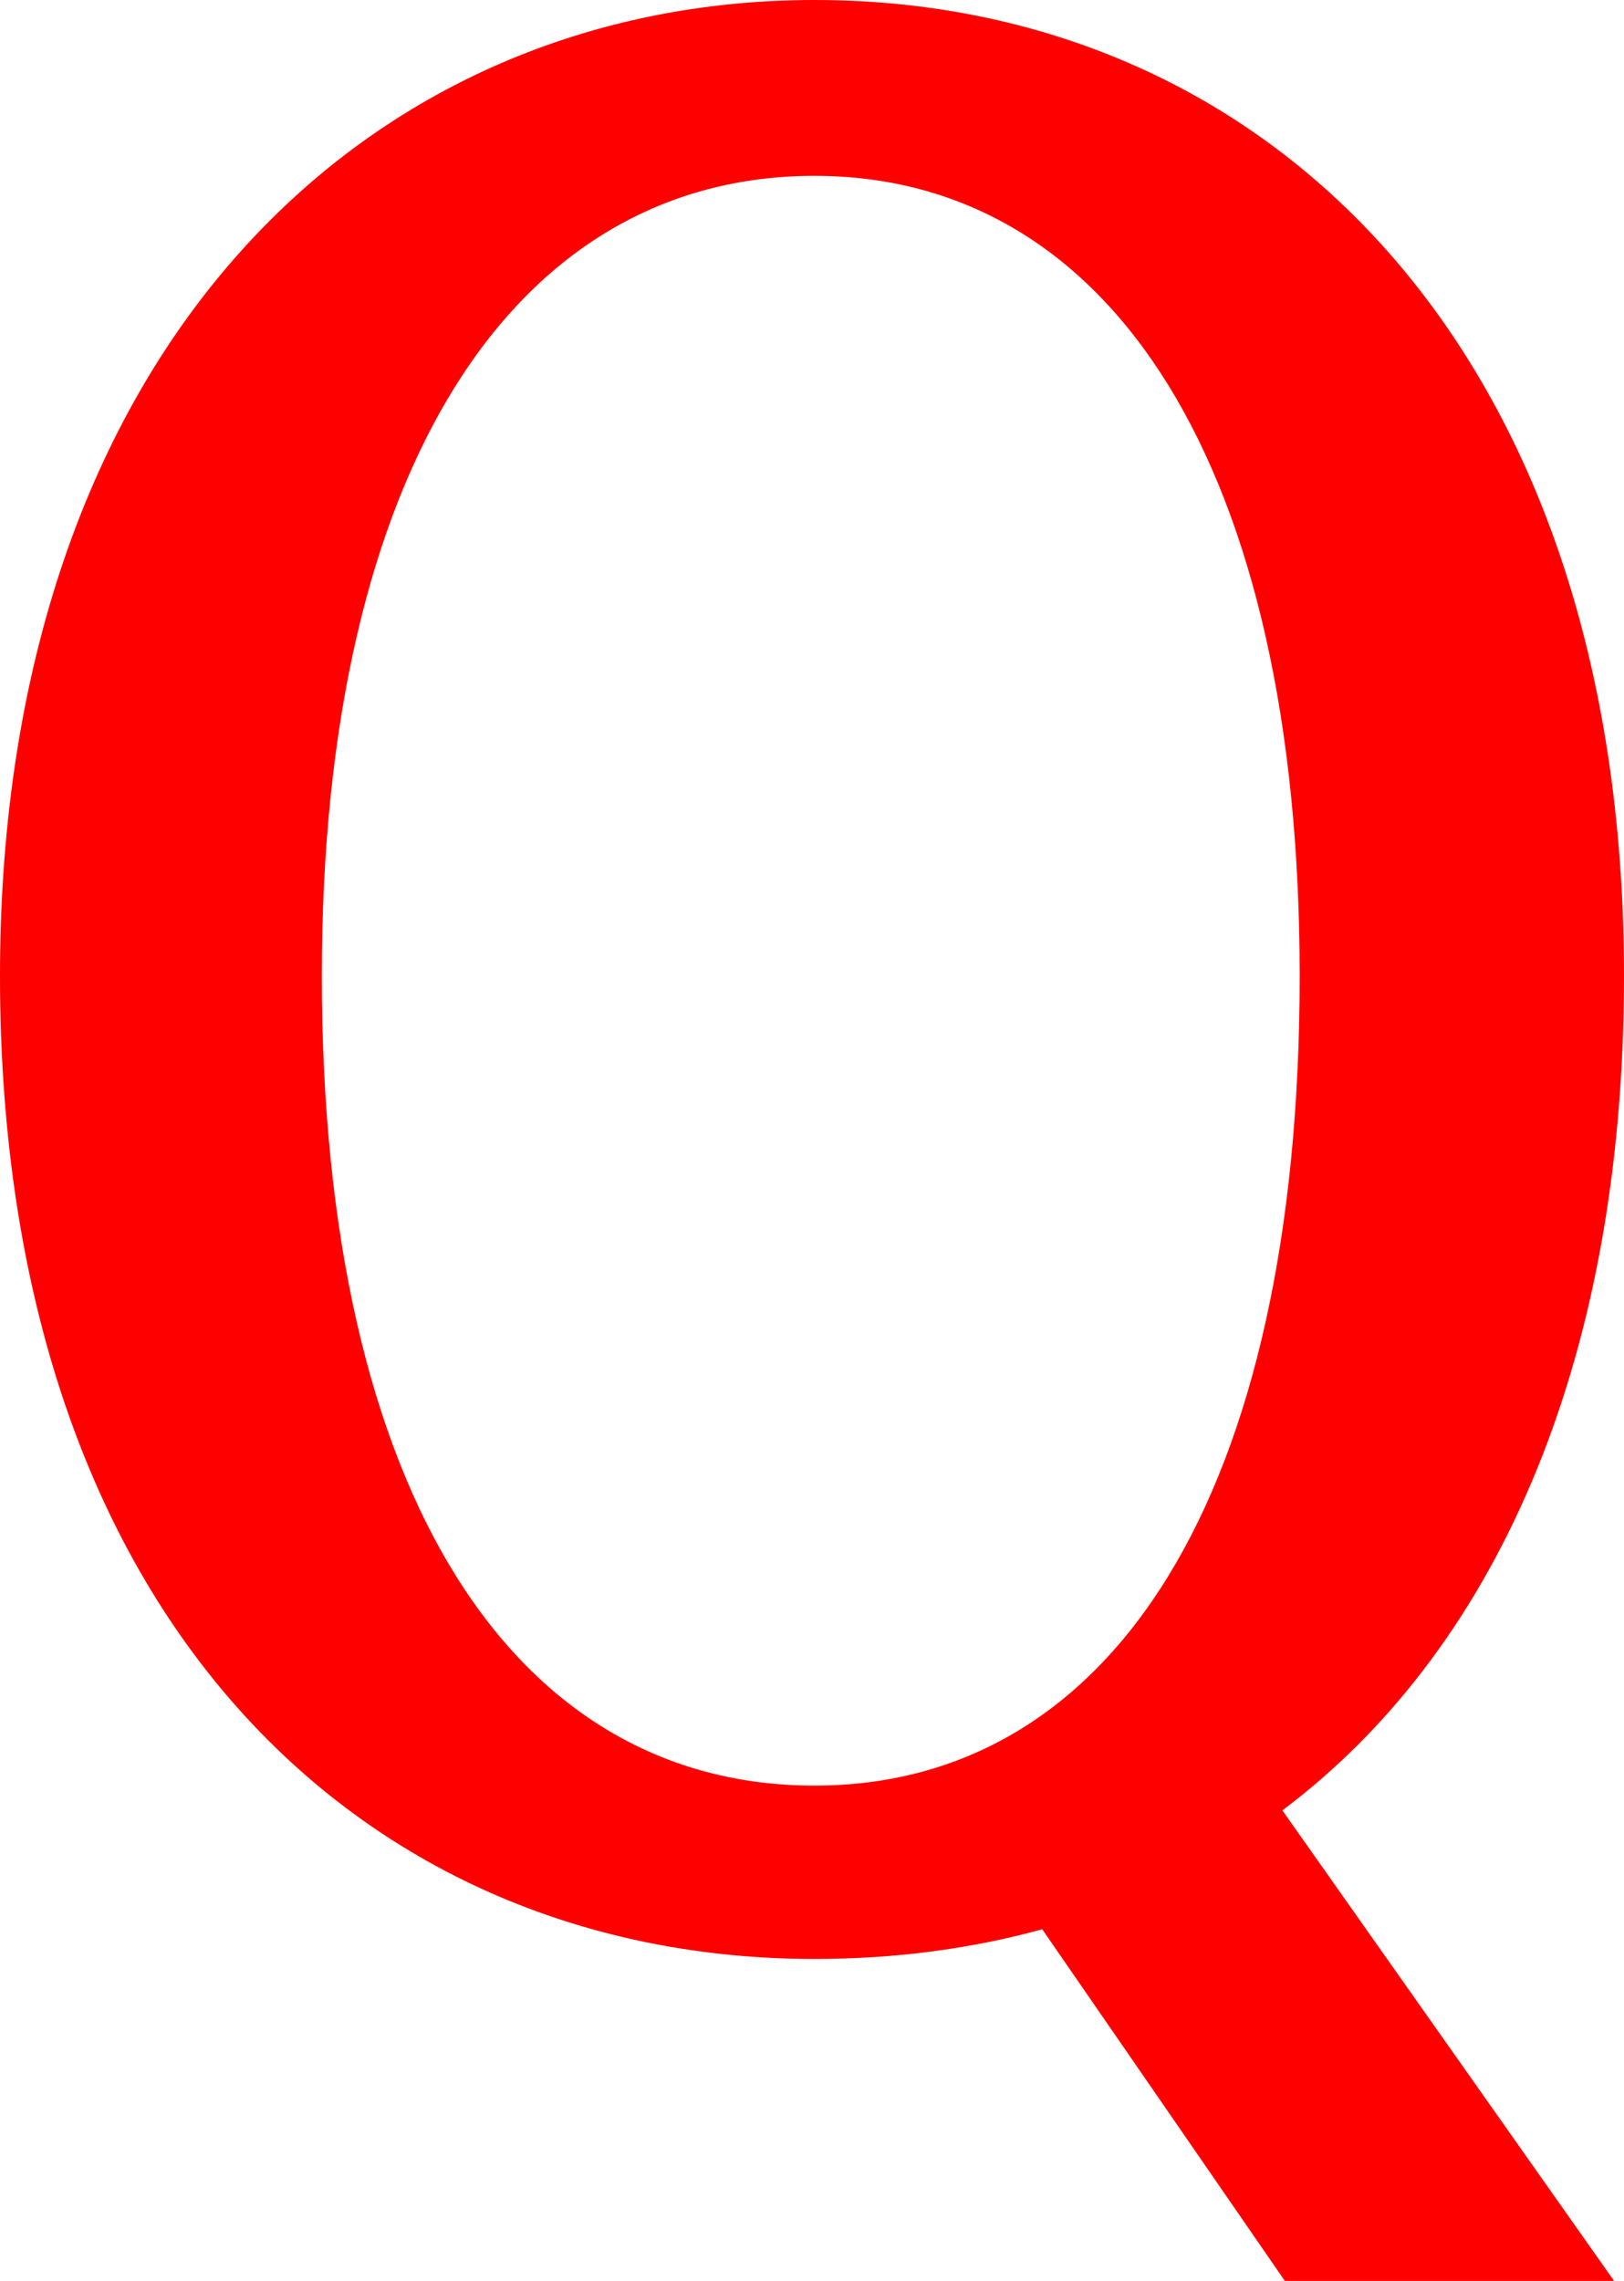
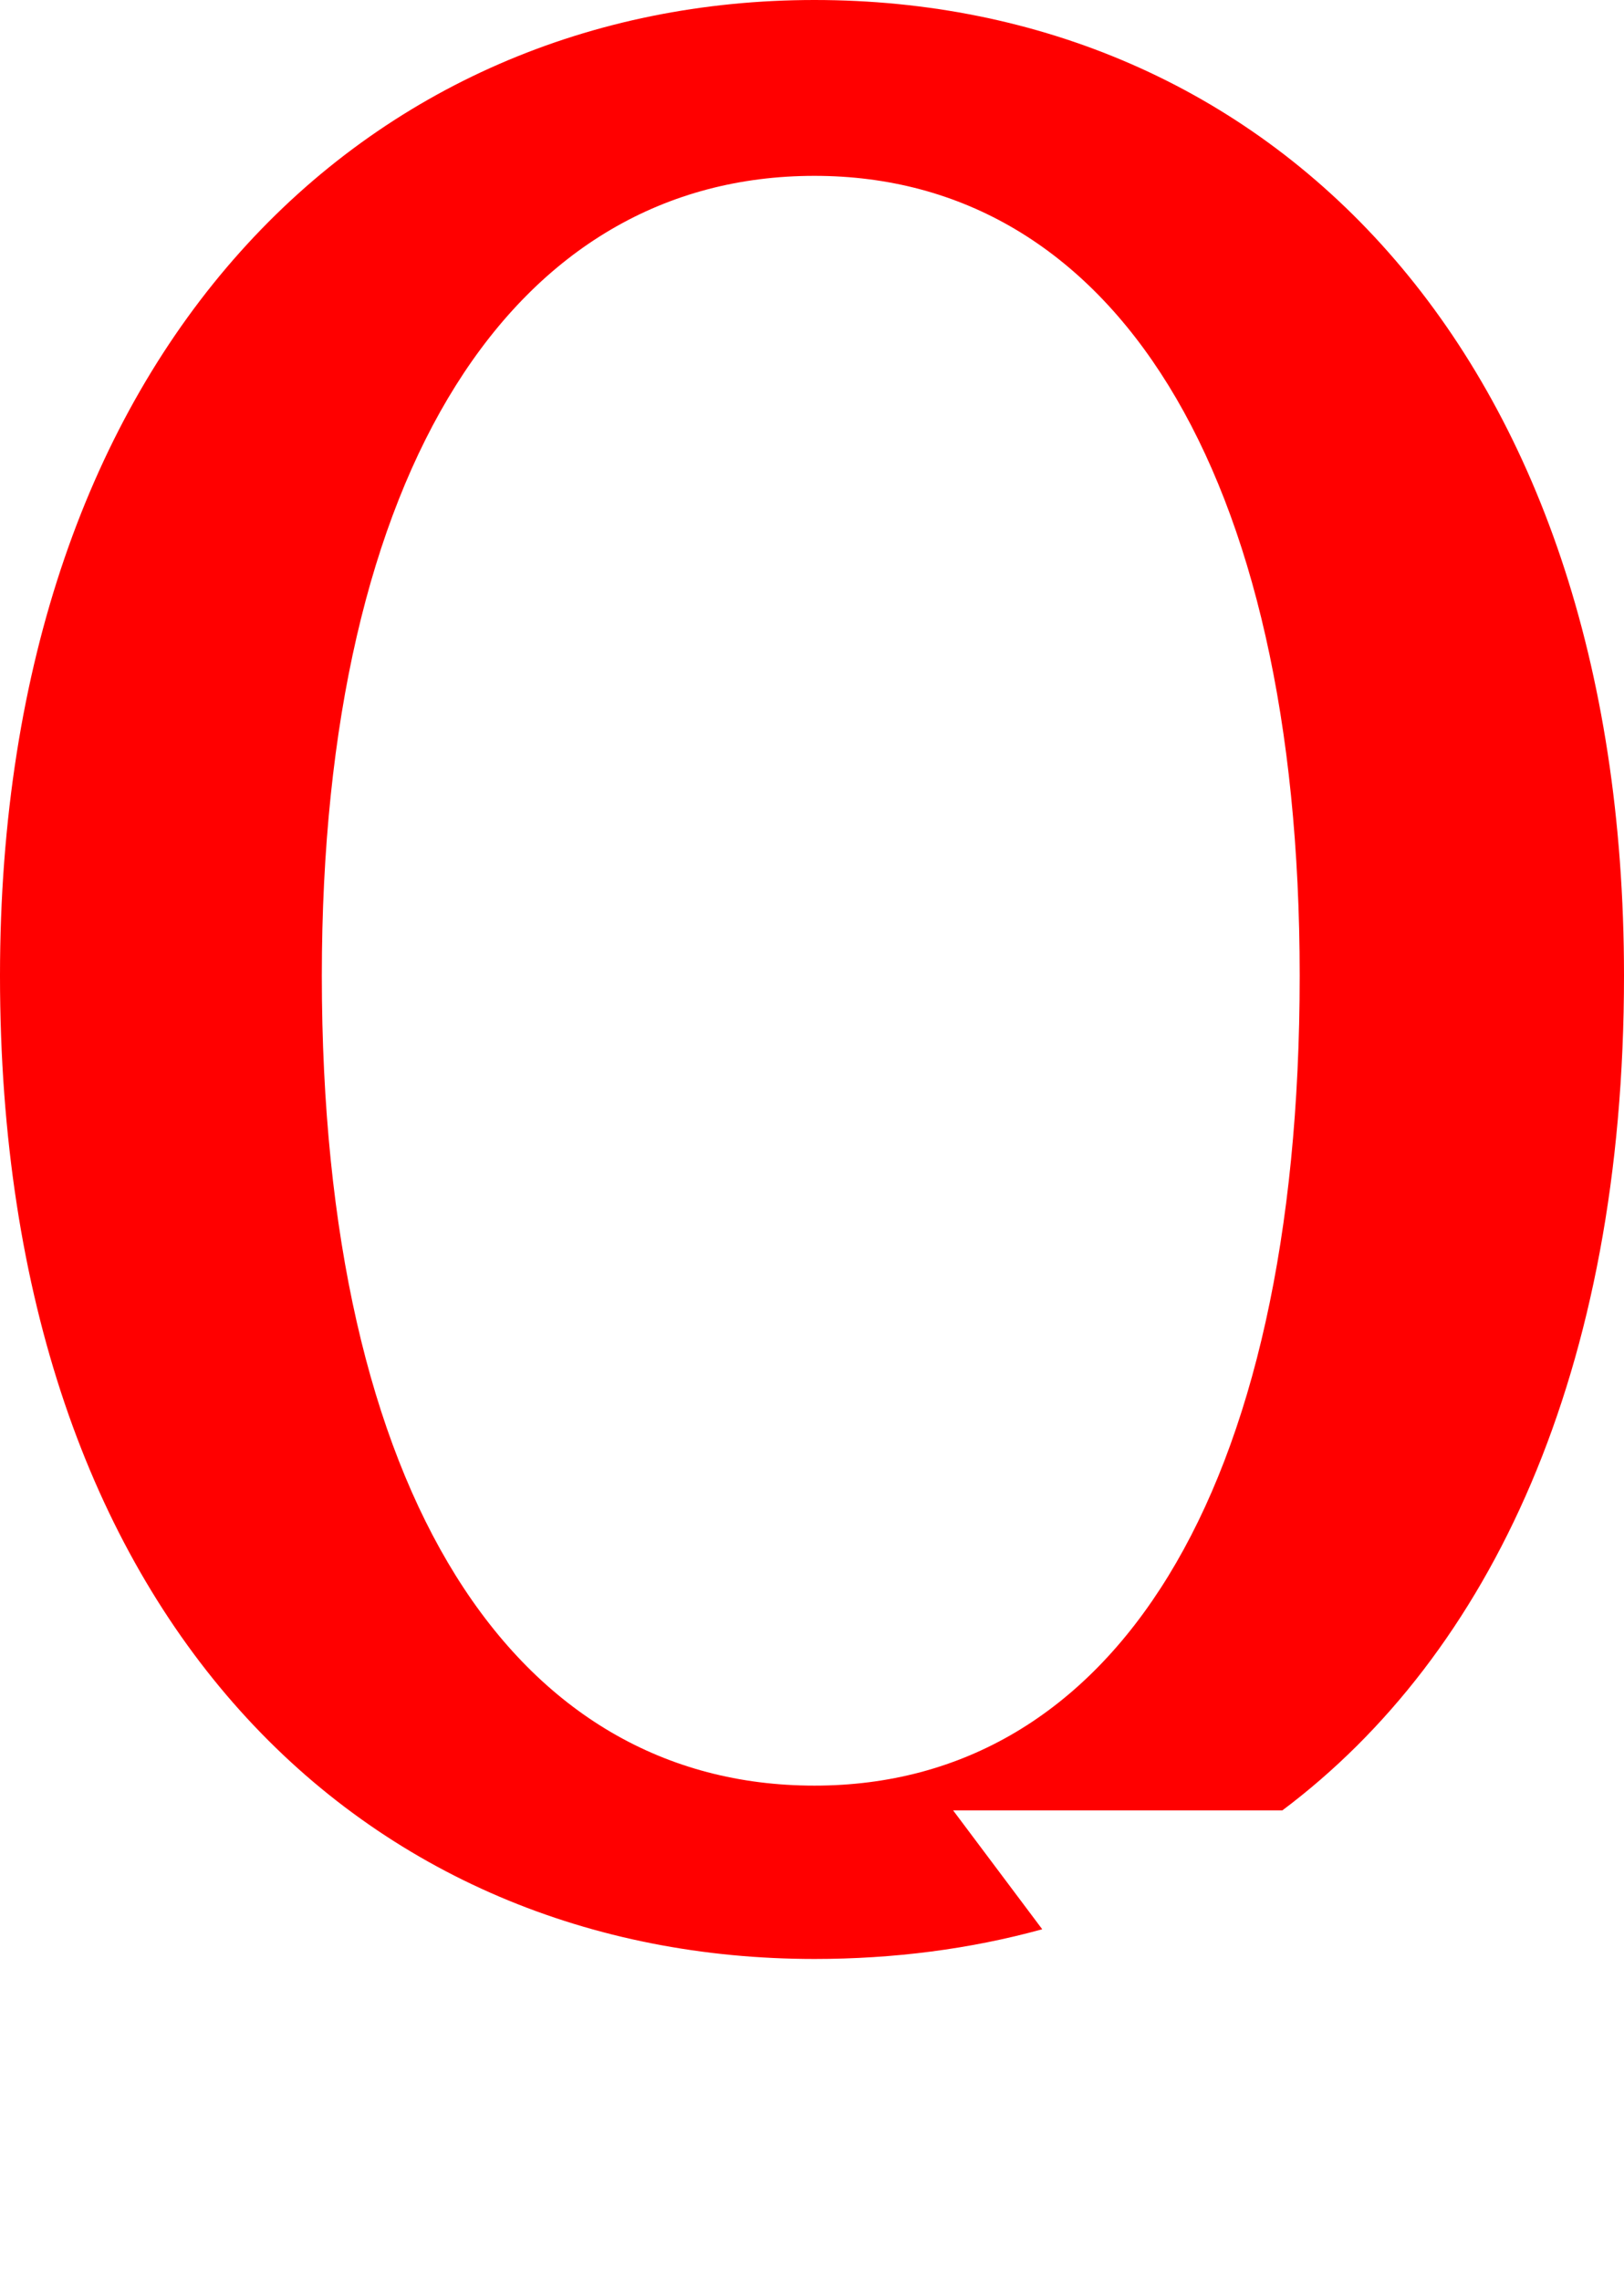
<svg xmlns="http://www.w3.org/2000/svg" version="1.1" id="レイヤー_1" x="0px" y="0px" width="117.535px" height="165.014px" viewBox="0 0 117.535 165.014" enable-background="new 0 0 117.535 165.014" xml:space="preserve">
  <g>
-     <path fill="#FF0000" d="M92.81,130.972l24.009,34.042h-23.83L75.43,139.572c-5.195,1.434-10.75,2.15-16.483,2.15   C26.696,141.723,0,117.535,0,70.592C0,25.083,26.696,0,58.946,0c32.609,0,58.589,25.083,58.589,70.592   C117.535,99.259,107.859,119.685,92.81,130.972z M58.946,129.181c21.501,0,35.117-20.963,35.117-58.588   c0-36.729-13.616-57.871-35.117-57.871c-21.679,0-35.654,21.142-35.654,57.871C23.292,108.218,37.268,129.181,58.946,129.181z" />
+     <path fill="#FF0000" d="M92.81,130.972h-23.83L75.43,139.572c-5.195,1.434-10.75,2.15-16.483,2.15   C26.696,141.723,0,117.535,0,70.592C0,25.083,26.696,0,58.946,0c32.609,0,58.589,25.083,58.589,70.592   C117.535,99.259,107.859,119.685,92.81,130.972z M58.946,129.181c21.501,0,35.117-20.963,35.117-58.588   c0-36.729-13.616-57.871-35.117-57.871c-21.679,0-35.654,21.142-35.654,57.871C23.292,108.218,37.268,129.181,58.946,129.181z" />
  </g>
</svg>